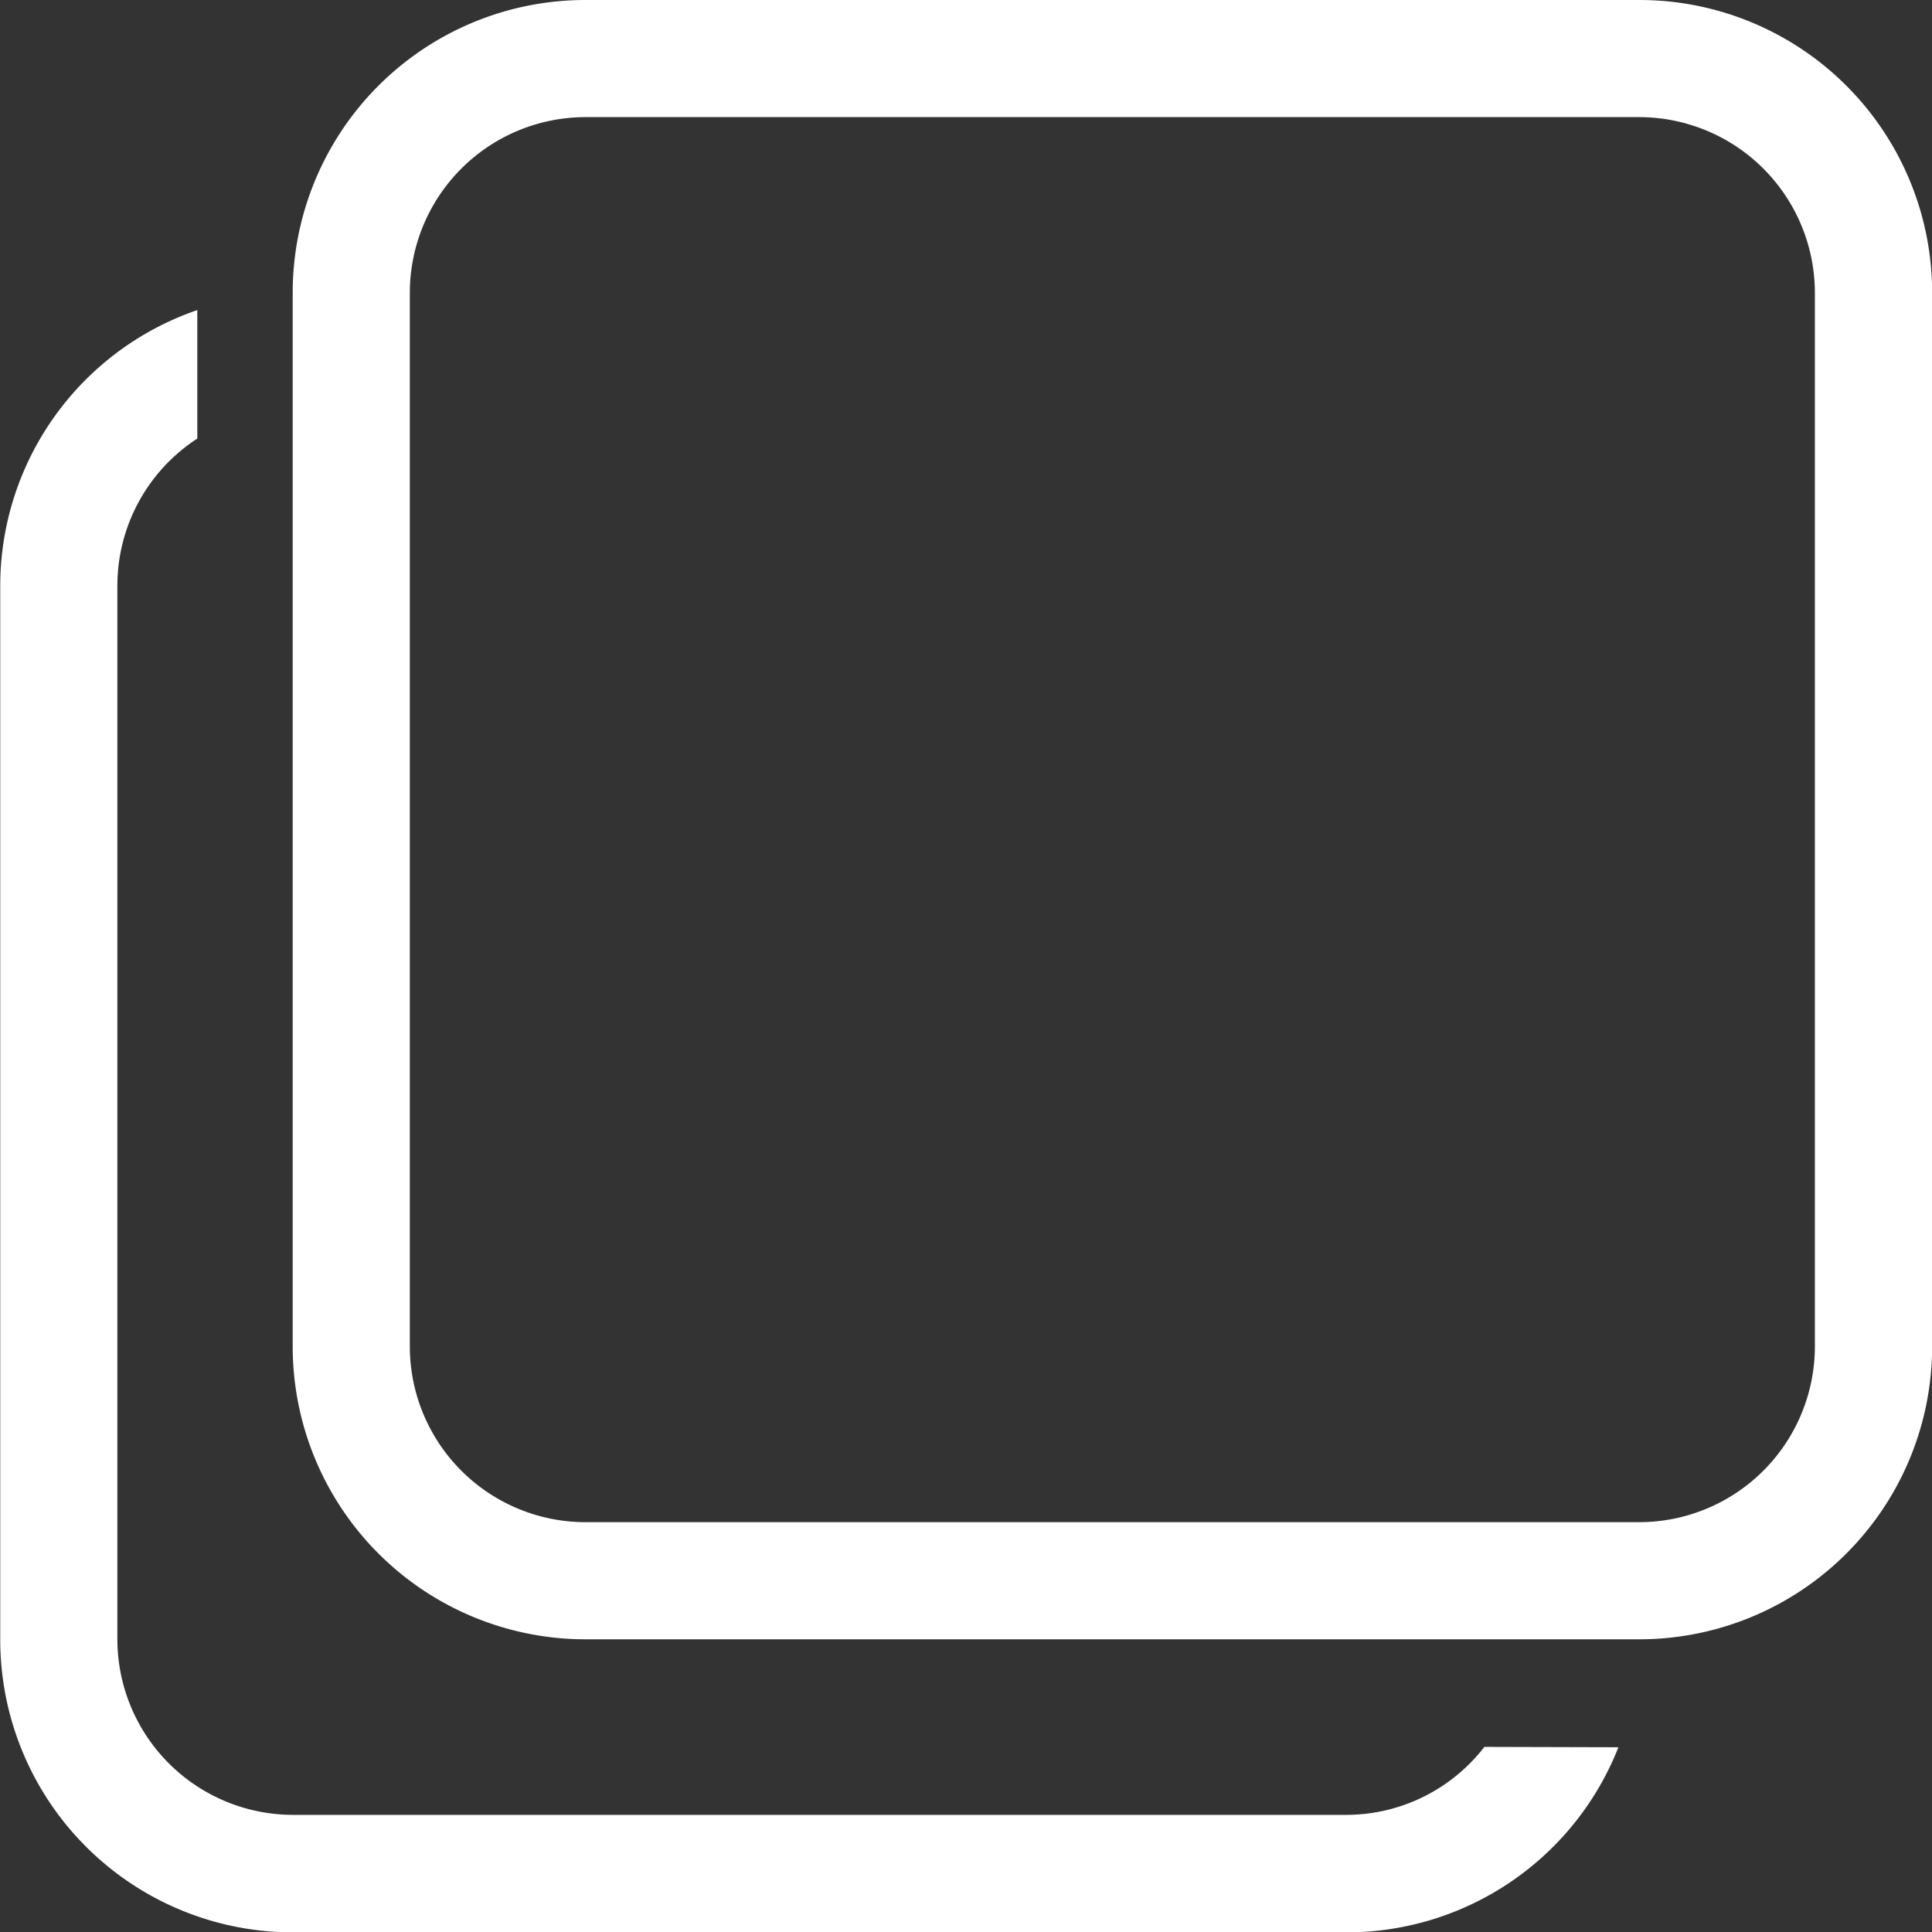
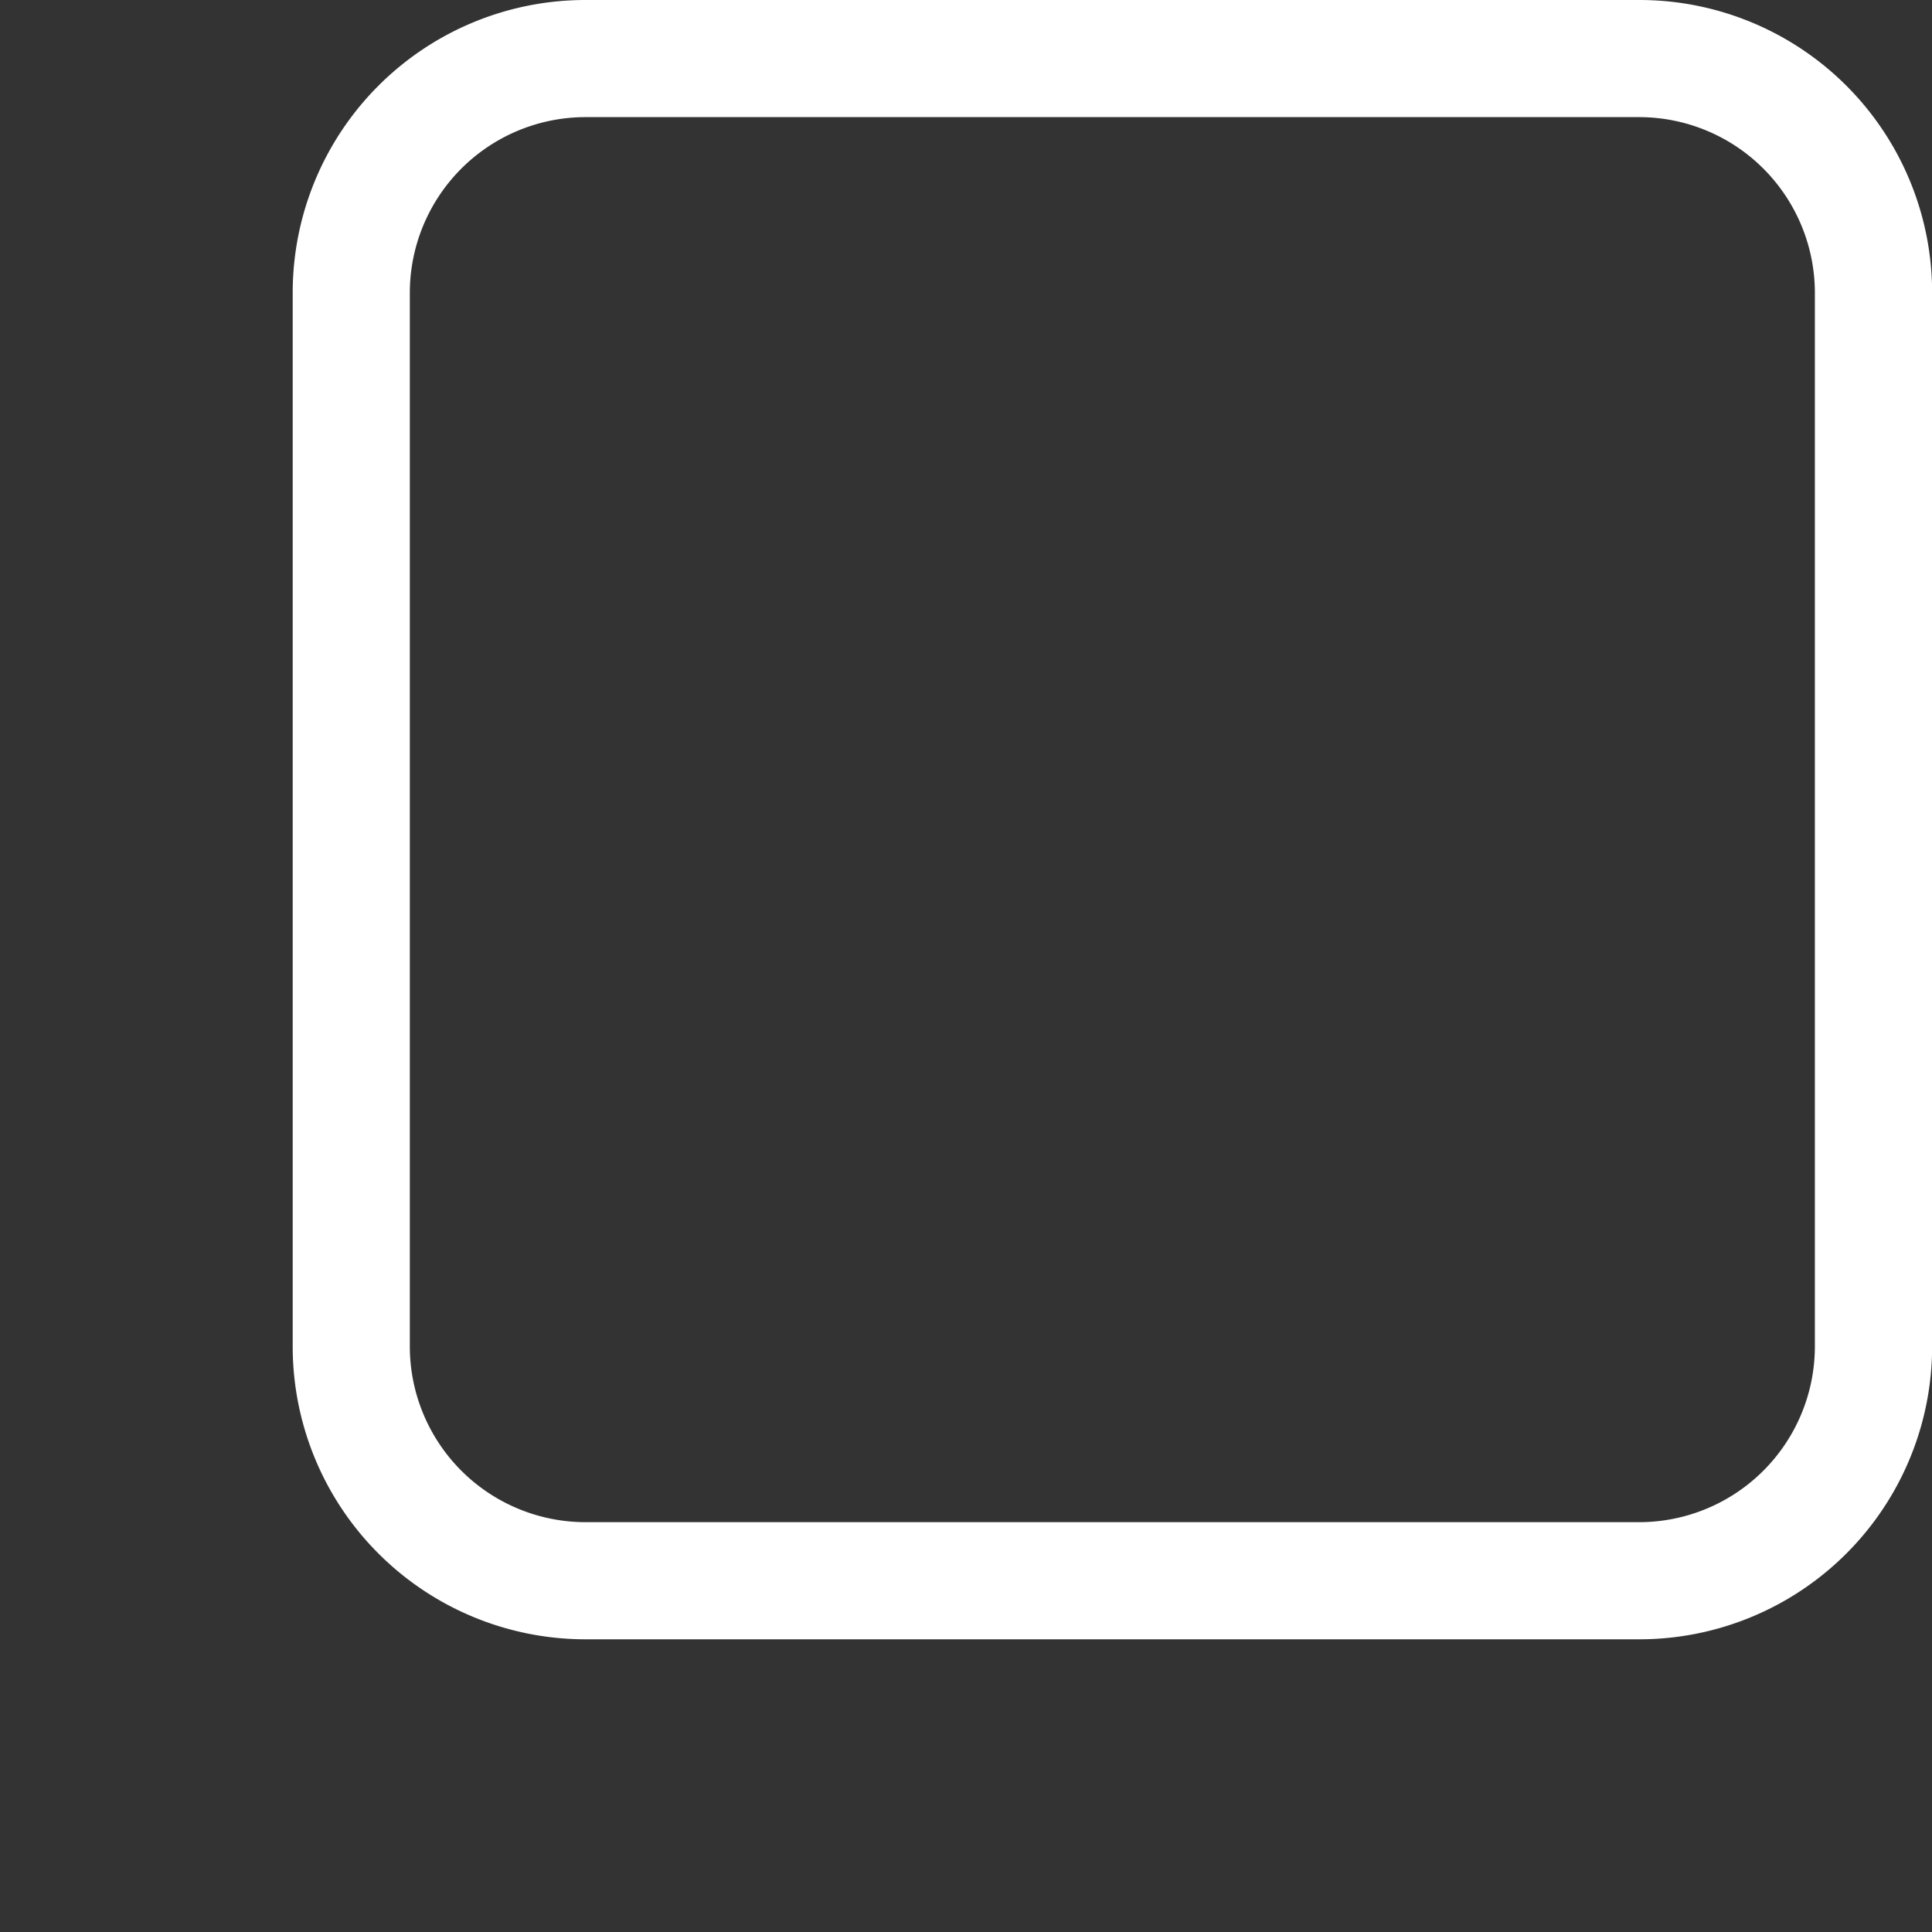
<svg xmlns="http://www.w3.org/2000/svg" id="icon_link_28px" width="16" height="16" viewBox="0 0 16 16">
  <rect x="0" y="0" width="16" height="16" fill="#333333" stroke="none" />
  <path id="パス_1836" data-name="パス 1836" d="M91.267,77.241a1.456,1.456,0,0,1,1.455,1.454v8.727a1.456,1.456,0,0,1-1.455,1.455H82.541a1.456,1.456,0,0,1-1.455-1.455V78.695a1.456,1.456,0,0,1,1.455-1.454h8.727m0-.97H82.541a2.424,2.424,0,0,0-2.425,2.424v8.727a2.425,2.425,0,0,0,2.425,2.425h8.727a2.425,2.425,0,0,0,2.425-2.425V78.695a2.424,2.424,0,0,0-2.425-2.424Z" transform="translate(-77.692 -76.271)" fill="#fff" />
-   <path id="パス_1837" data-name="パス 1837" d="M88.167,92.664a1.447,1.447,0,0,1-1.141.563H78.3a1.456,1.456,0,0,1-1.454-1.454V83.046a1.453,1.453,0,0,1,.662-1.217V80.765a2.415,2.415,0,0,0-1.632,2.281v8.727A2.424,2.424,0,0,0,78.3,94.2h8.727a2.42,2.42,0,0,0,2.25-1.533Z" transform="translate(-75.874 -78.197)" fill="#fff" />
</svg>